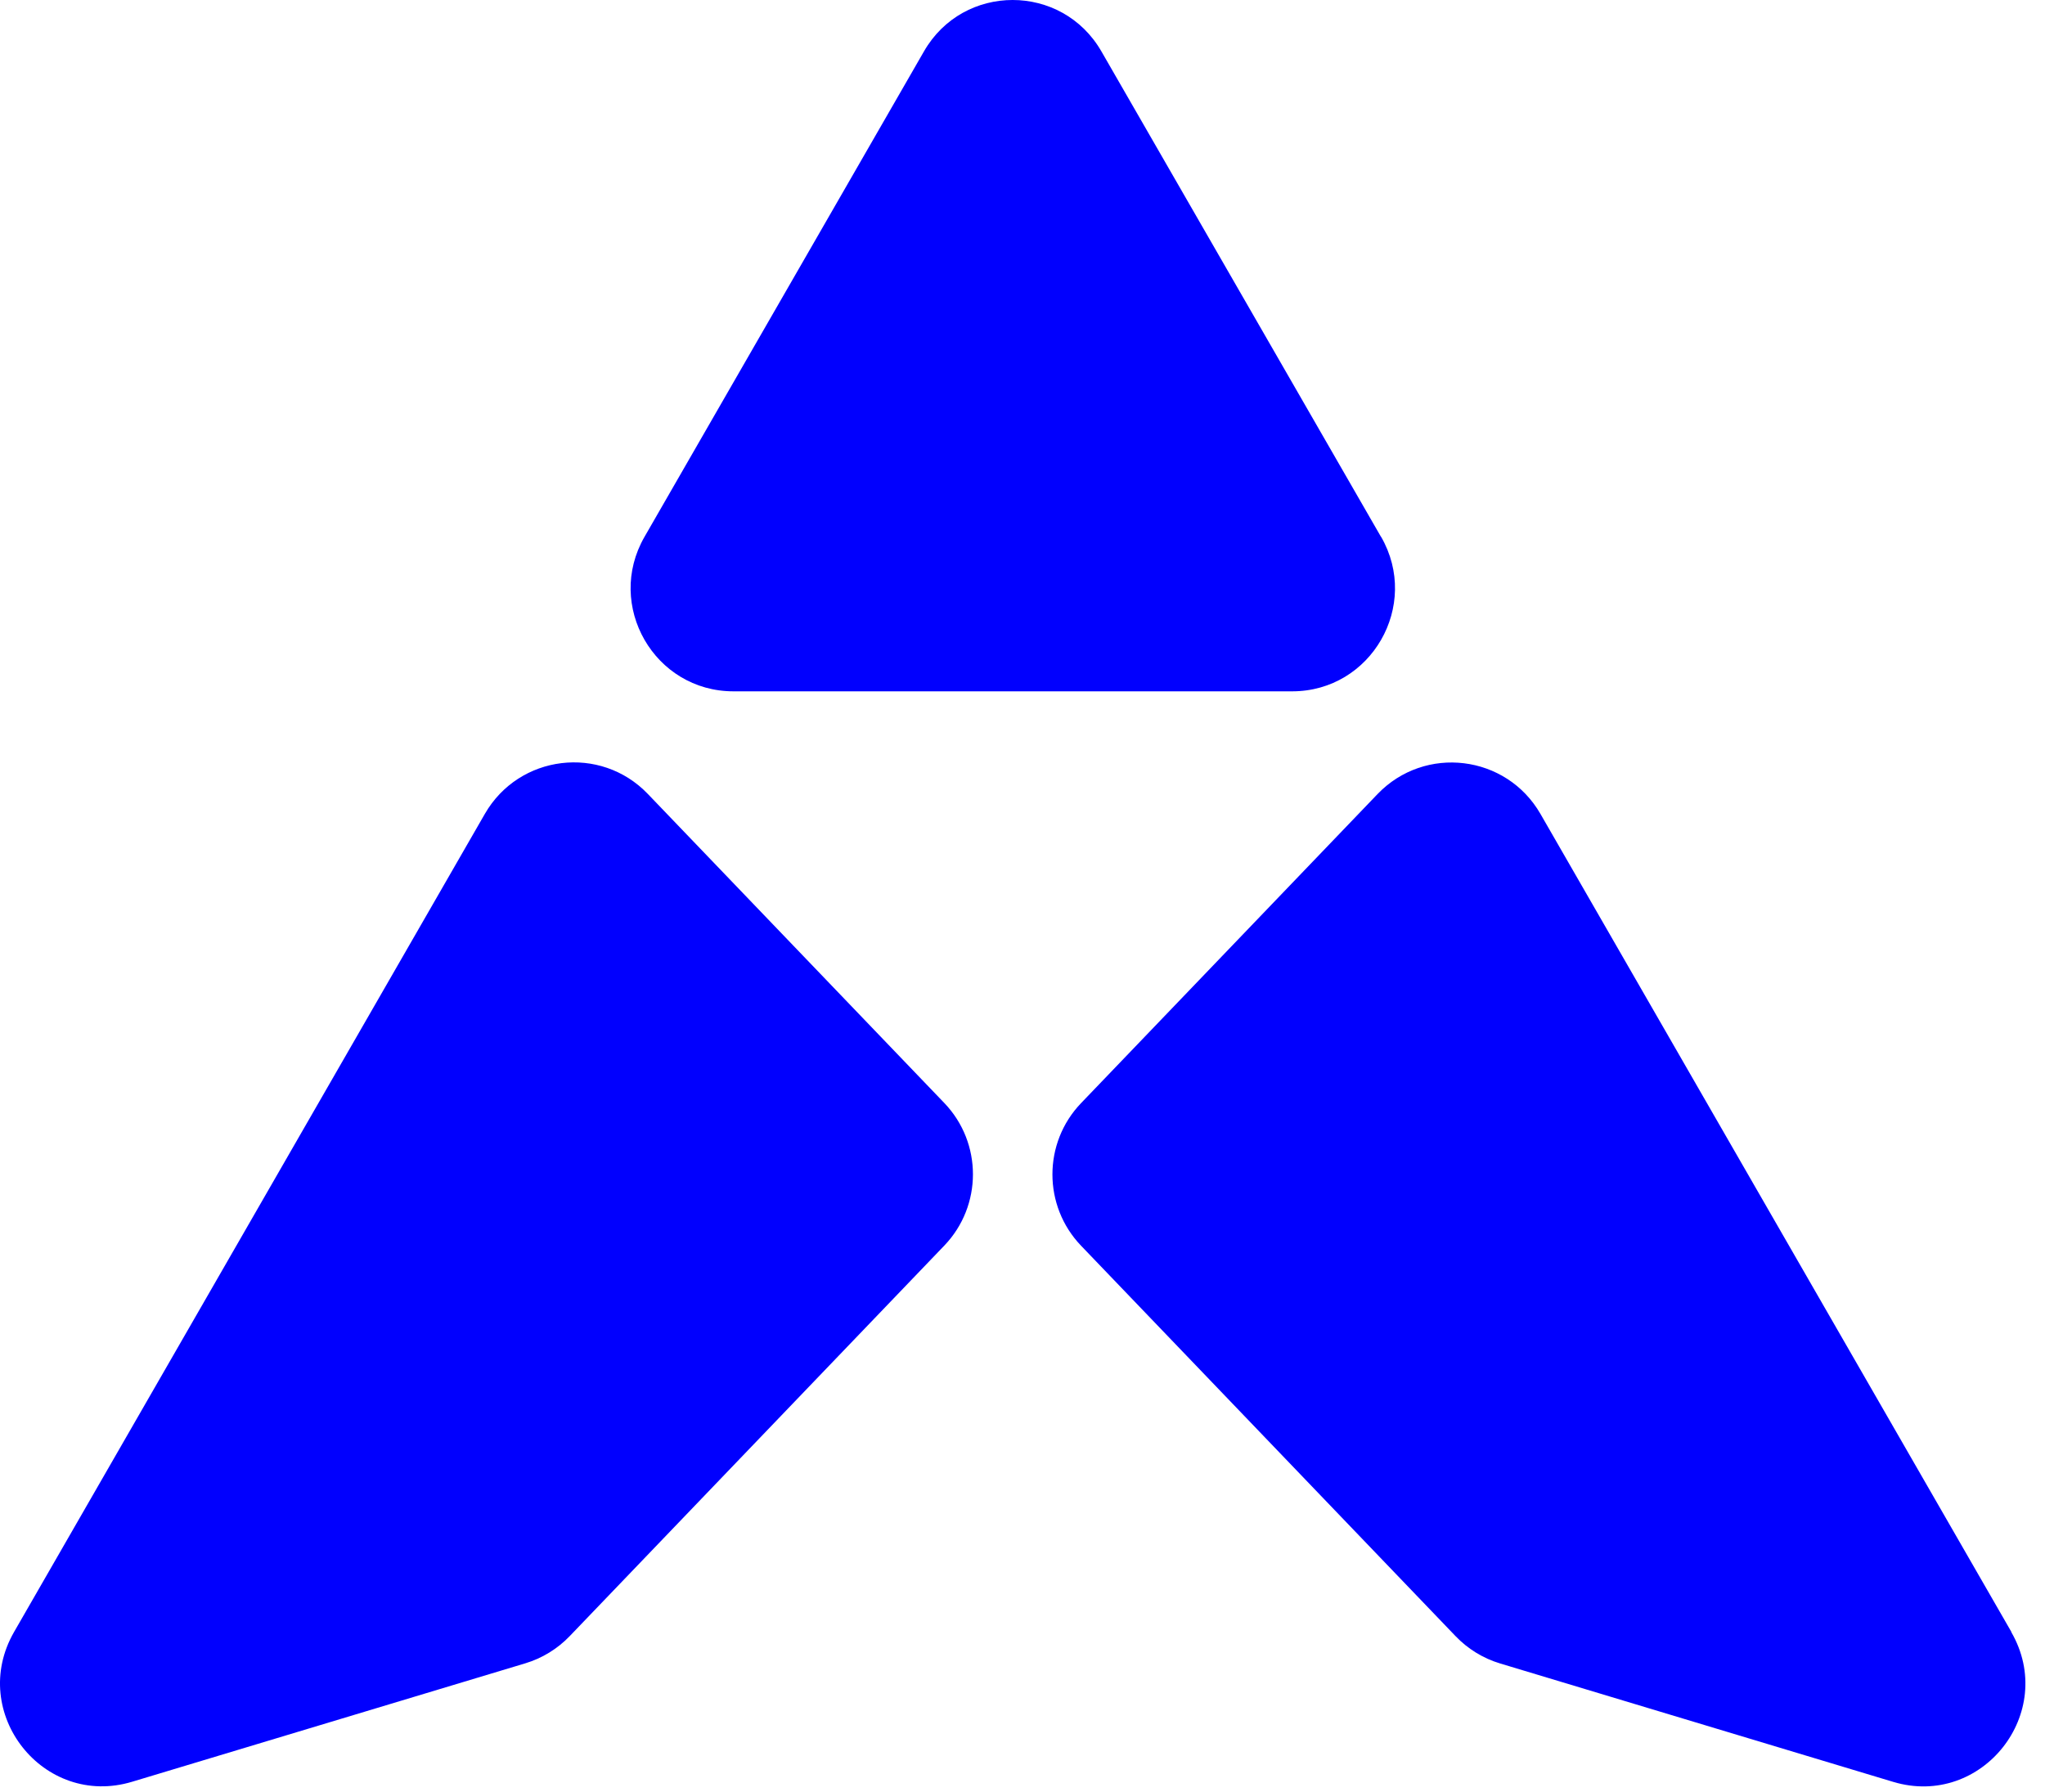
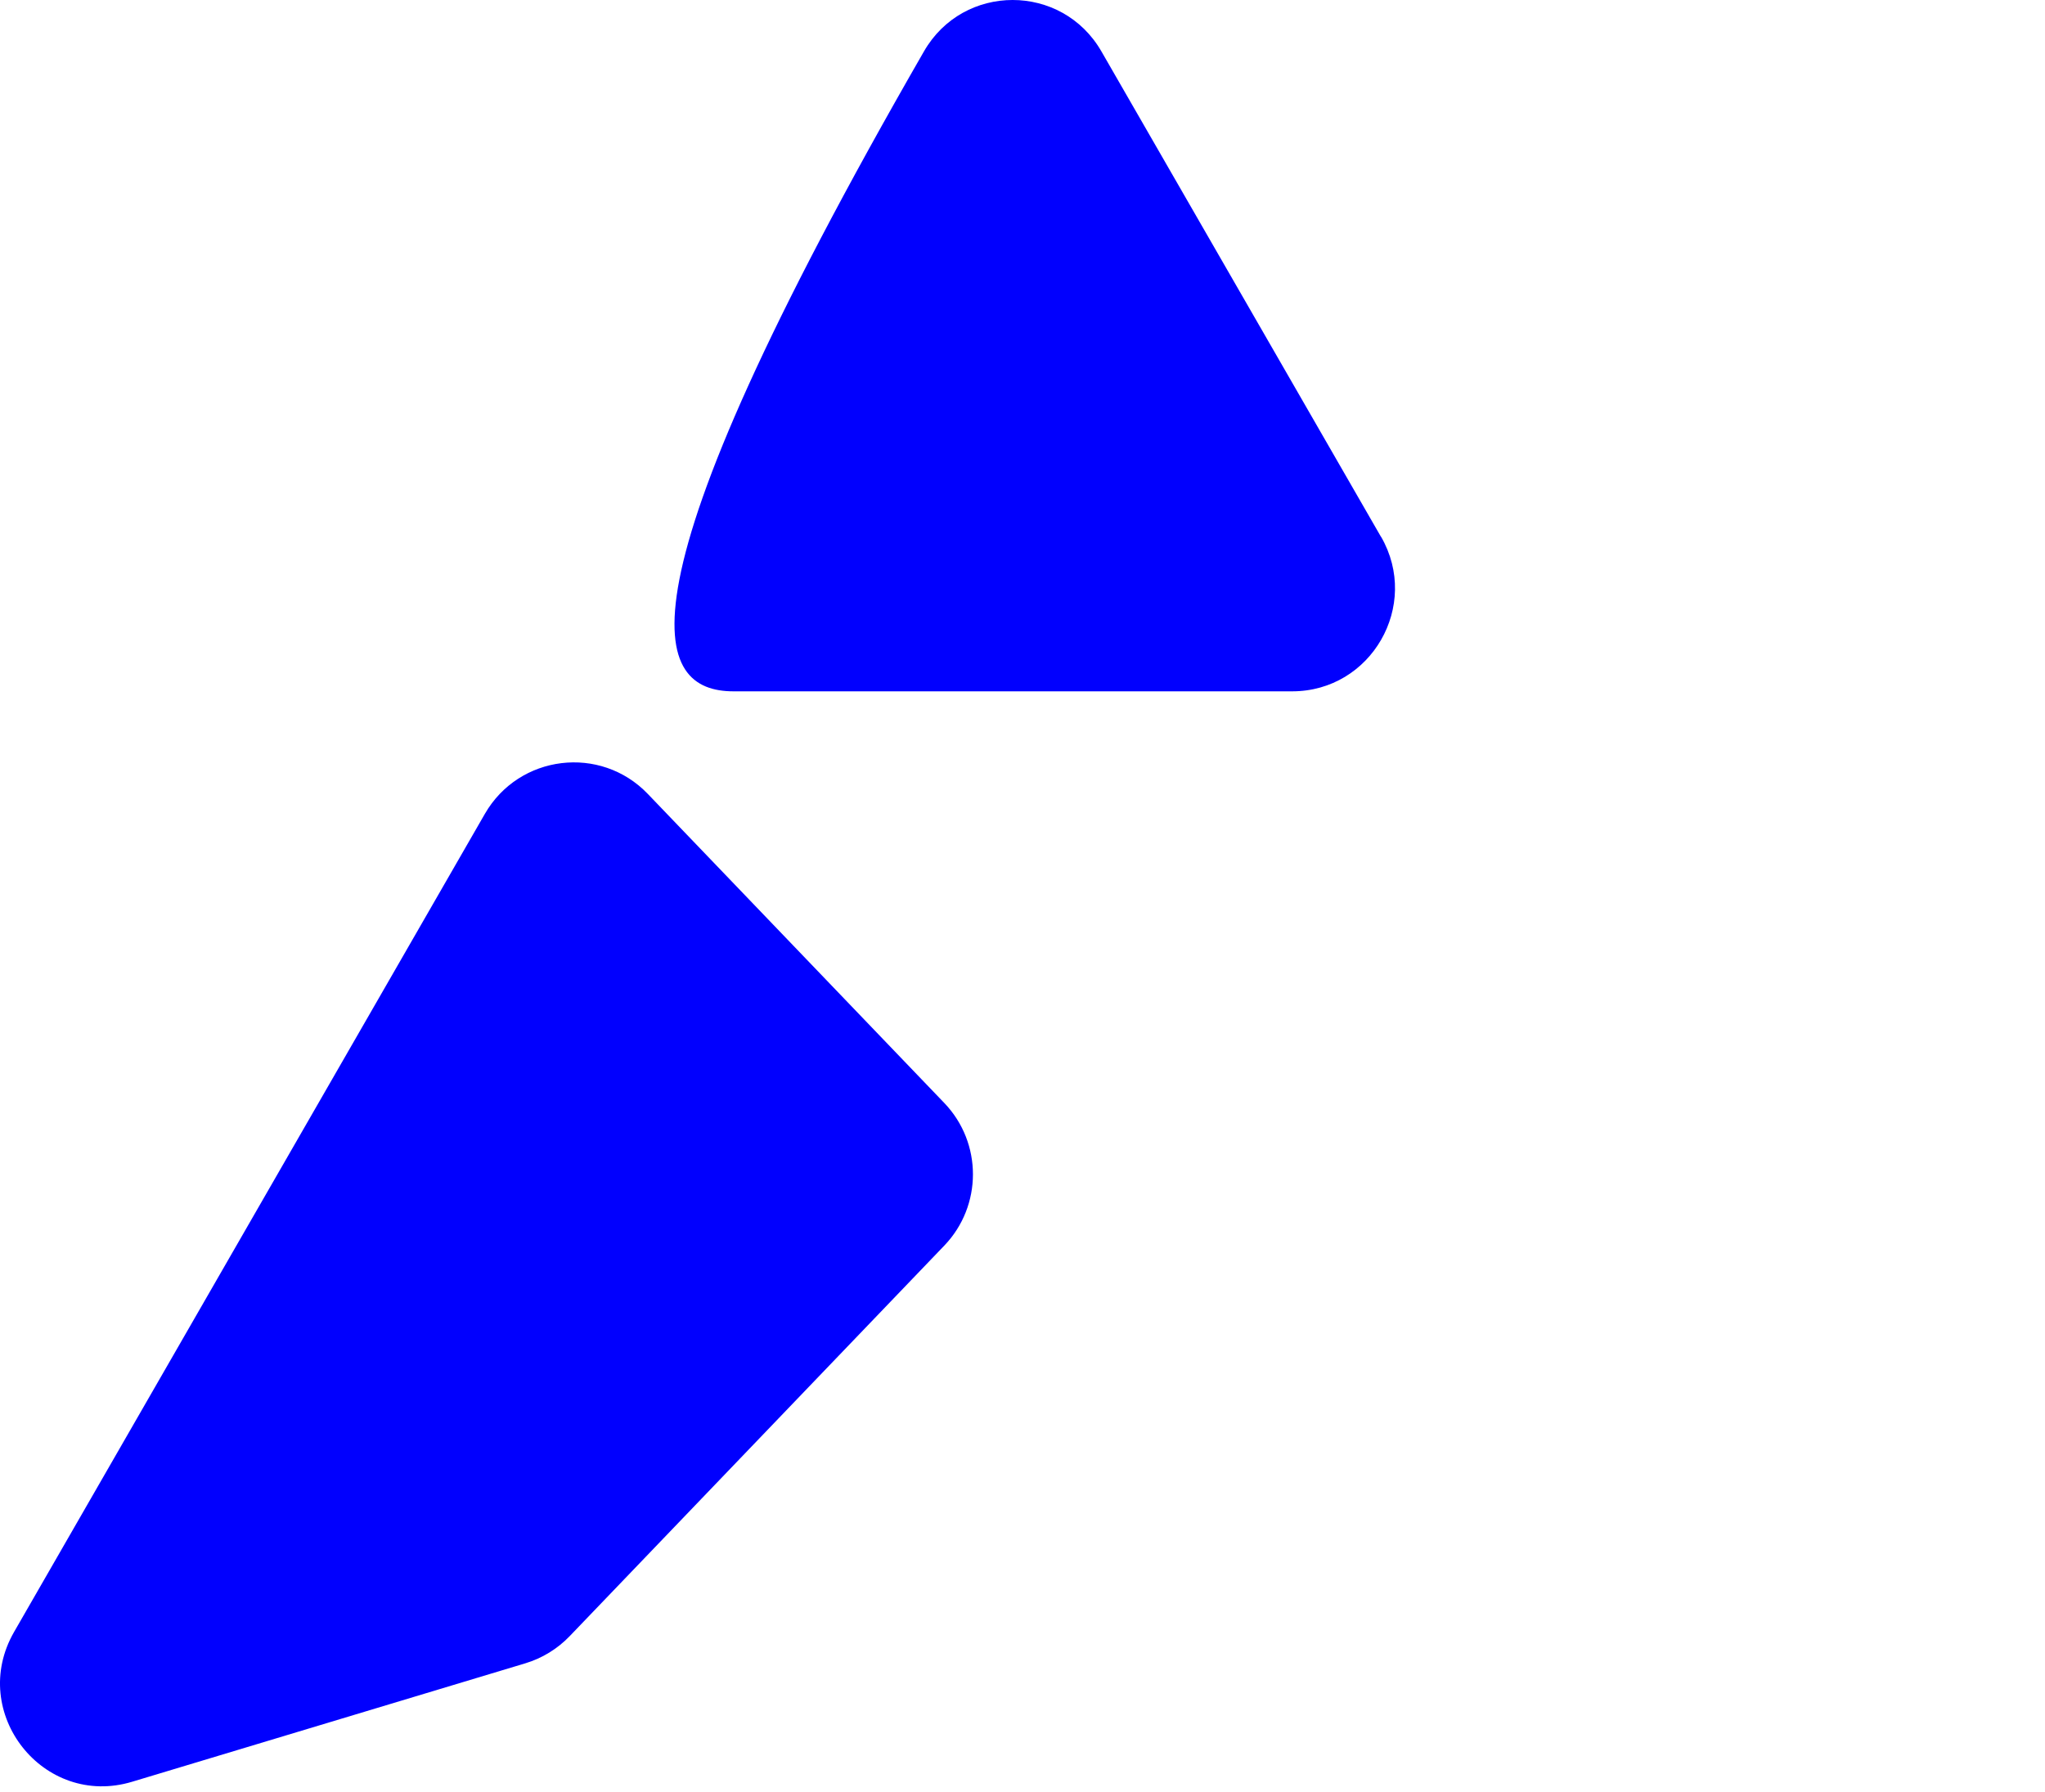
<svg xmlns="http://www.w3.org/2000/svg" width="97" height="85" viewBox="0 0 97 85" fill="none">
  <path d="M0.667 77.419C-1.532 81.244 2.059 85.798 6.273 84.523L24.918 78.906C25.719 78.665 26.447 78.217 27.025 77.614L44.788 59.093C46.603 57.203 46.603 54.211 44.788 52.322L30.73 37.666C28.485 35.322 24.62 35.794 22.999 38.608L0.667 77.419Z" fill="#0100FE" />
-   <path d="M65.505 25.468L52.243 2.438C50.371 -0.813 45.692 -0.813 43.826 2.438L30.57 25.468C28.697 28.724 31.039 32.796 34.79 32.796H61.291C65.041 32.796 67.383 28.724 65.511 25.468H65.505Z" fill="#0100FE" />
-   <path d="M95.407 77.419L73.069 38.613C71.449 35.799 67.589 35.328 65.339 37.671L51.281 52.328C49.466 54.217 49.466 57.209 51.281 59.099L69.044 77.62C69.622 78.223 70.349 78.671 71.151 78.912L89.795 84.529C94.01 85.798 97.606 81.244 95.401 77.425L95.407 77.419Z" fill="#0100FE" />
+   <path d="M65.505 25.468L52.243 2.438C50.371 -0.813 45.692 -0.813 43.826 2.438C28.697 28.724 31.039 32.796 34.79 32.796H61.291C65.041 32.796 67.383 28.724 65.511 25.468H65.505Z" fill="#0100FE" />
</svg>